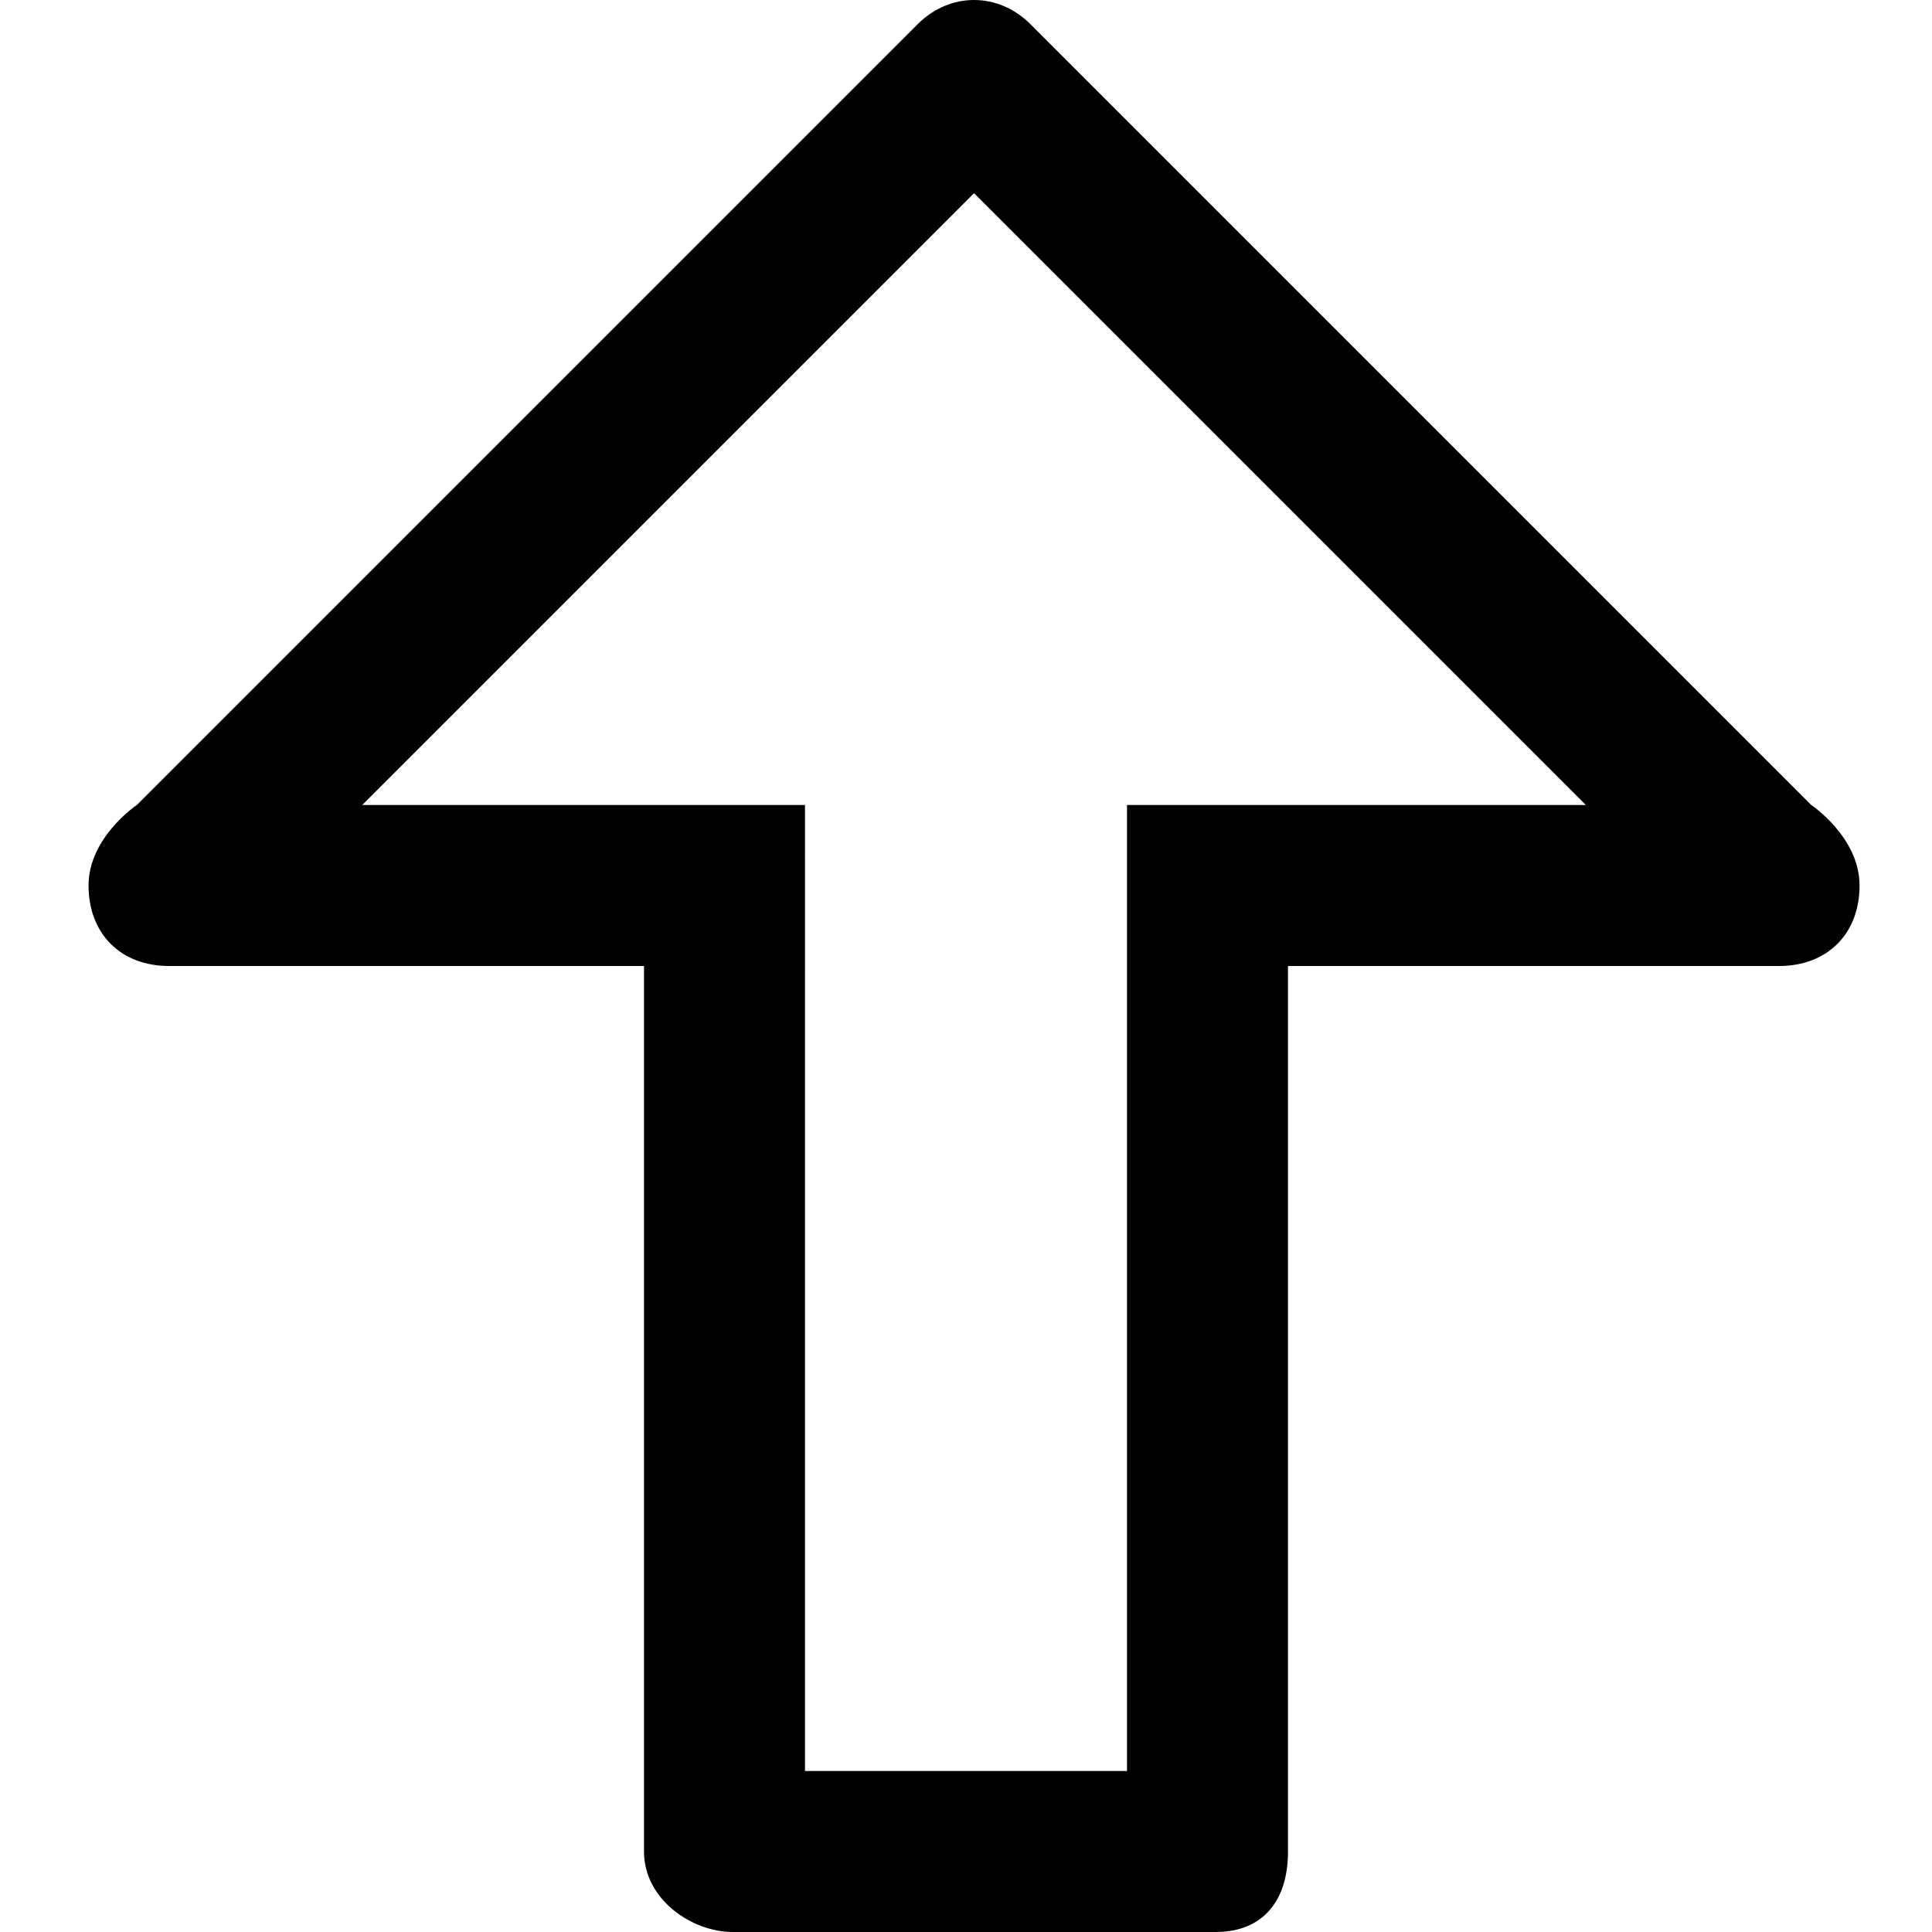
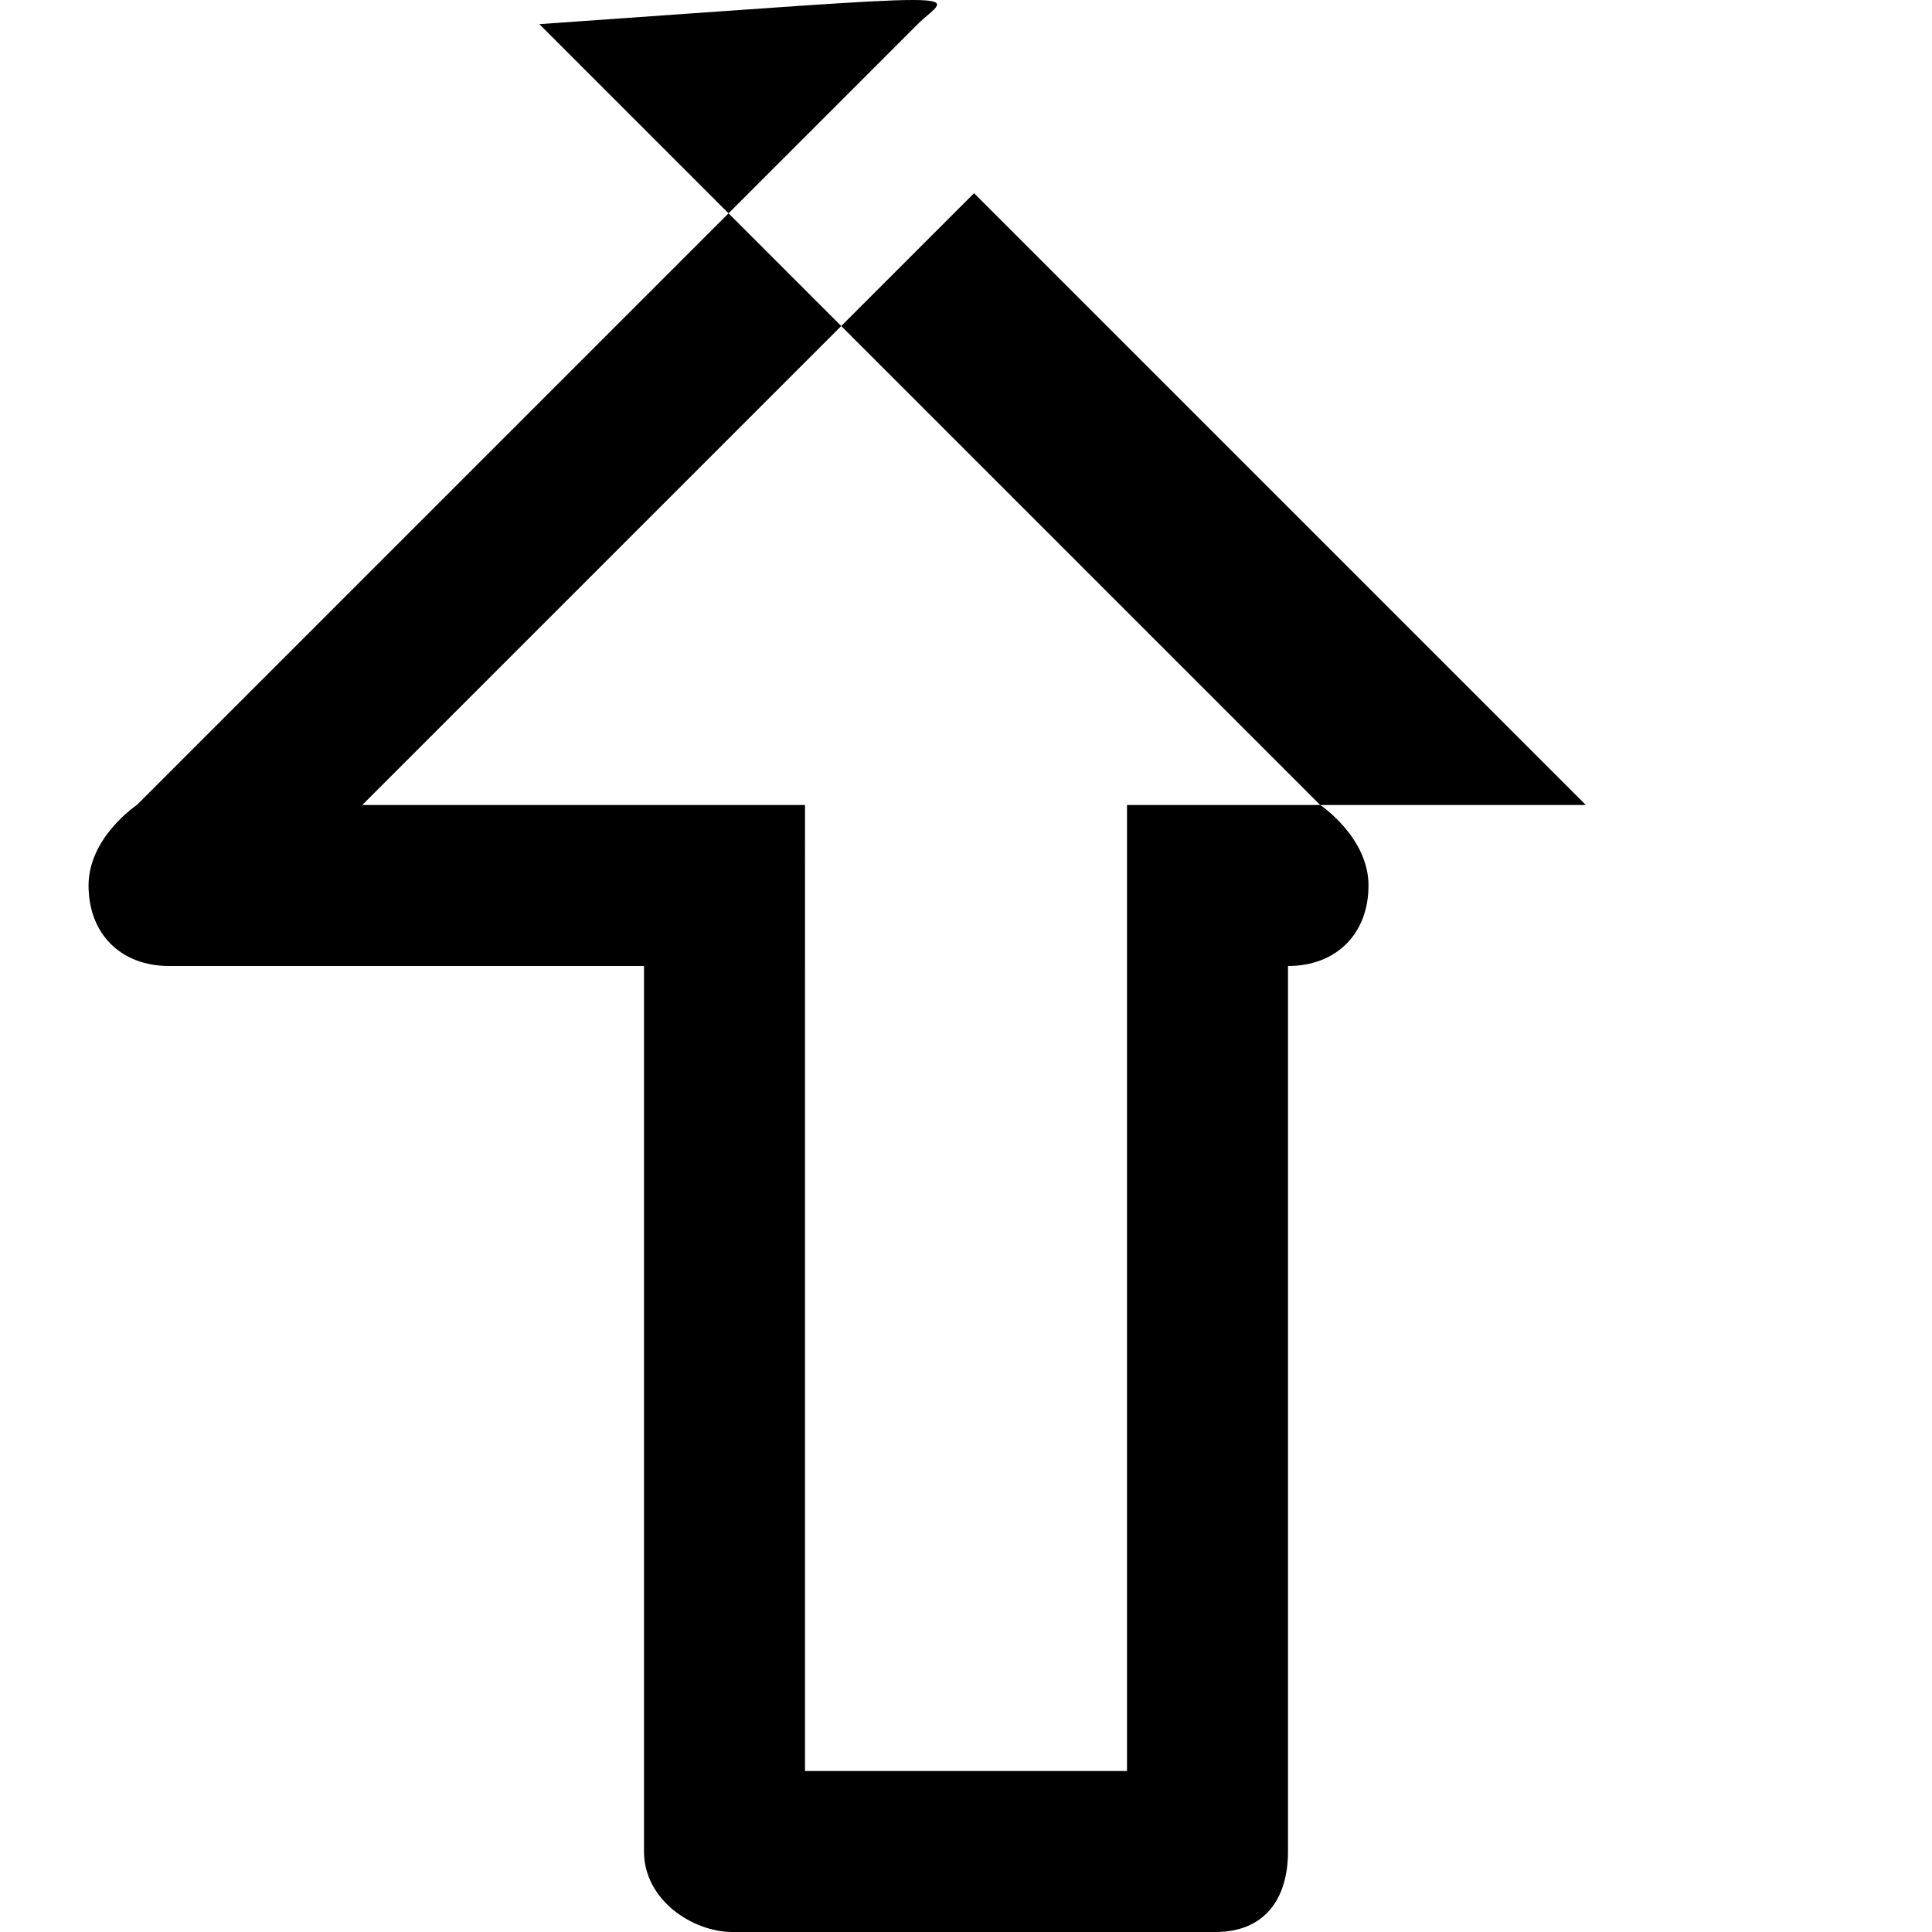
<svg xmlns="http://www.w3.org/2000/svg" enable-background="new 0 0 24 24" height="24px" id="Layer_1" version="1.1" viewBox="0 0 24 24" width="24px" xml:space="preserve">
-   <path d="M11.4,0.3L1.7,10c0,0-0.6,0.4-0.6,1s0.4,1,1,1H8v11c0,0.6,0.6,1,1.1,1h6c0.6,0,0.9-0.4,0.9-1V12h6.1c0.6,0,1-0.4,1-1  s-0.6-1-0.6-1l-9.7-9.7C12.4-0.1,11.8-0.1,11.4,0.3z M19.7,10H14v12h-4V10H4.5l7.6-7.6L19.7,10z" />
+   <path d="M11.4,0.3L1.7,10c0,0-0.6,0.4-0.6,1s0.4,1,1,1H8v11c0,0.6,0.6,1,1.1,1h6c0.6,0,0.9-0.4,0.9-1V12c0.6,0,1-0.4,1-1  s-0.6-1-0.6-1l-9.7-9.7C12.4-0.1,11.8-0.1,11.4,0.3z M19.7,10H14v12h-4V10H4.5l7.6-7.6L19.7,10z" />
</svg>